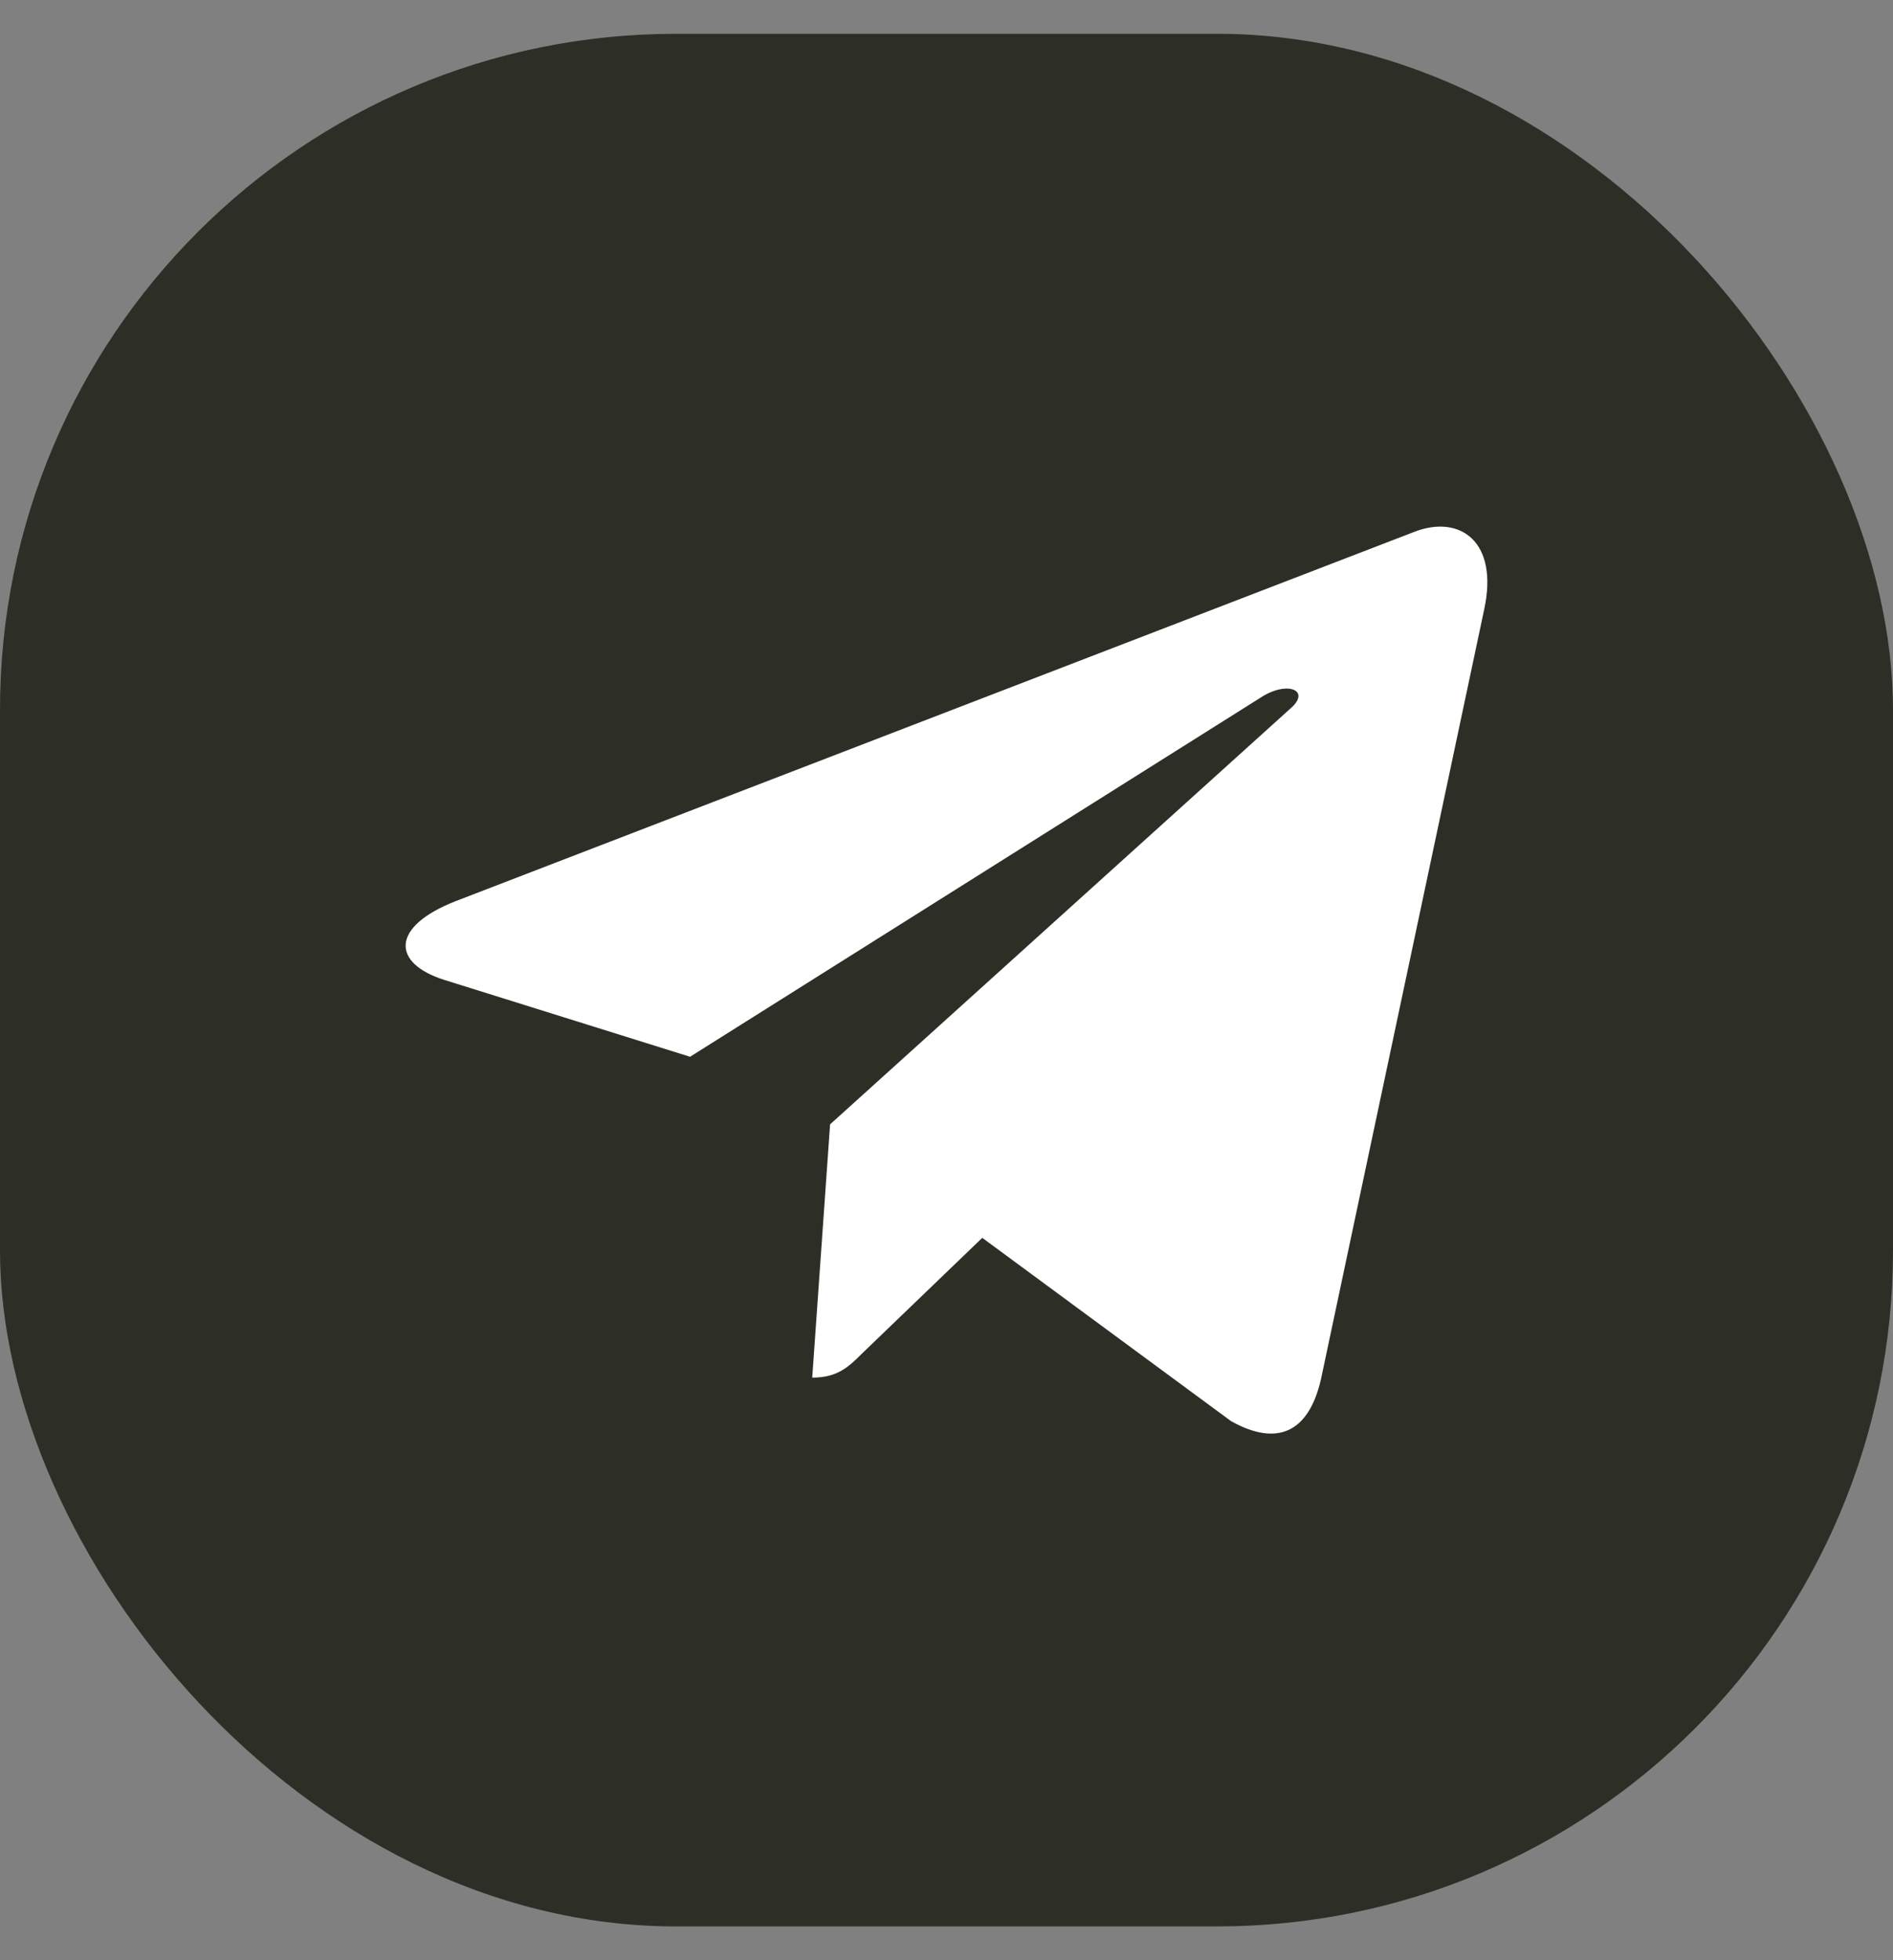
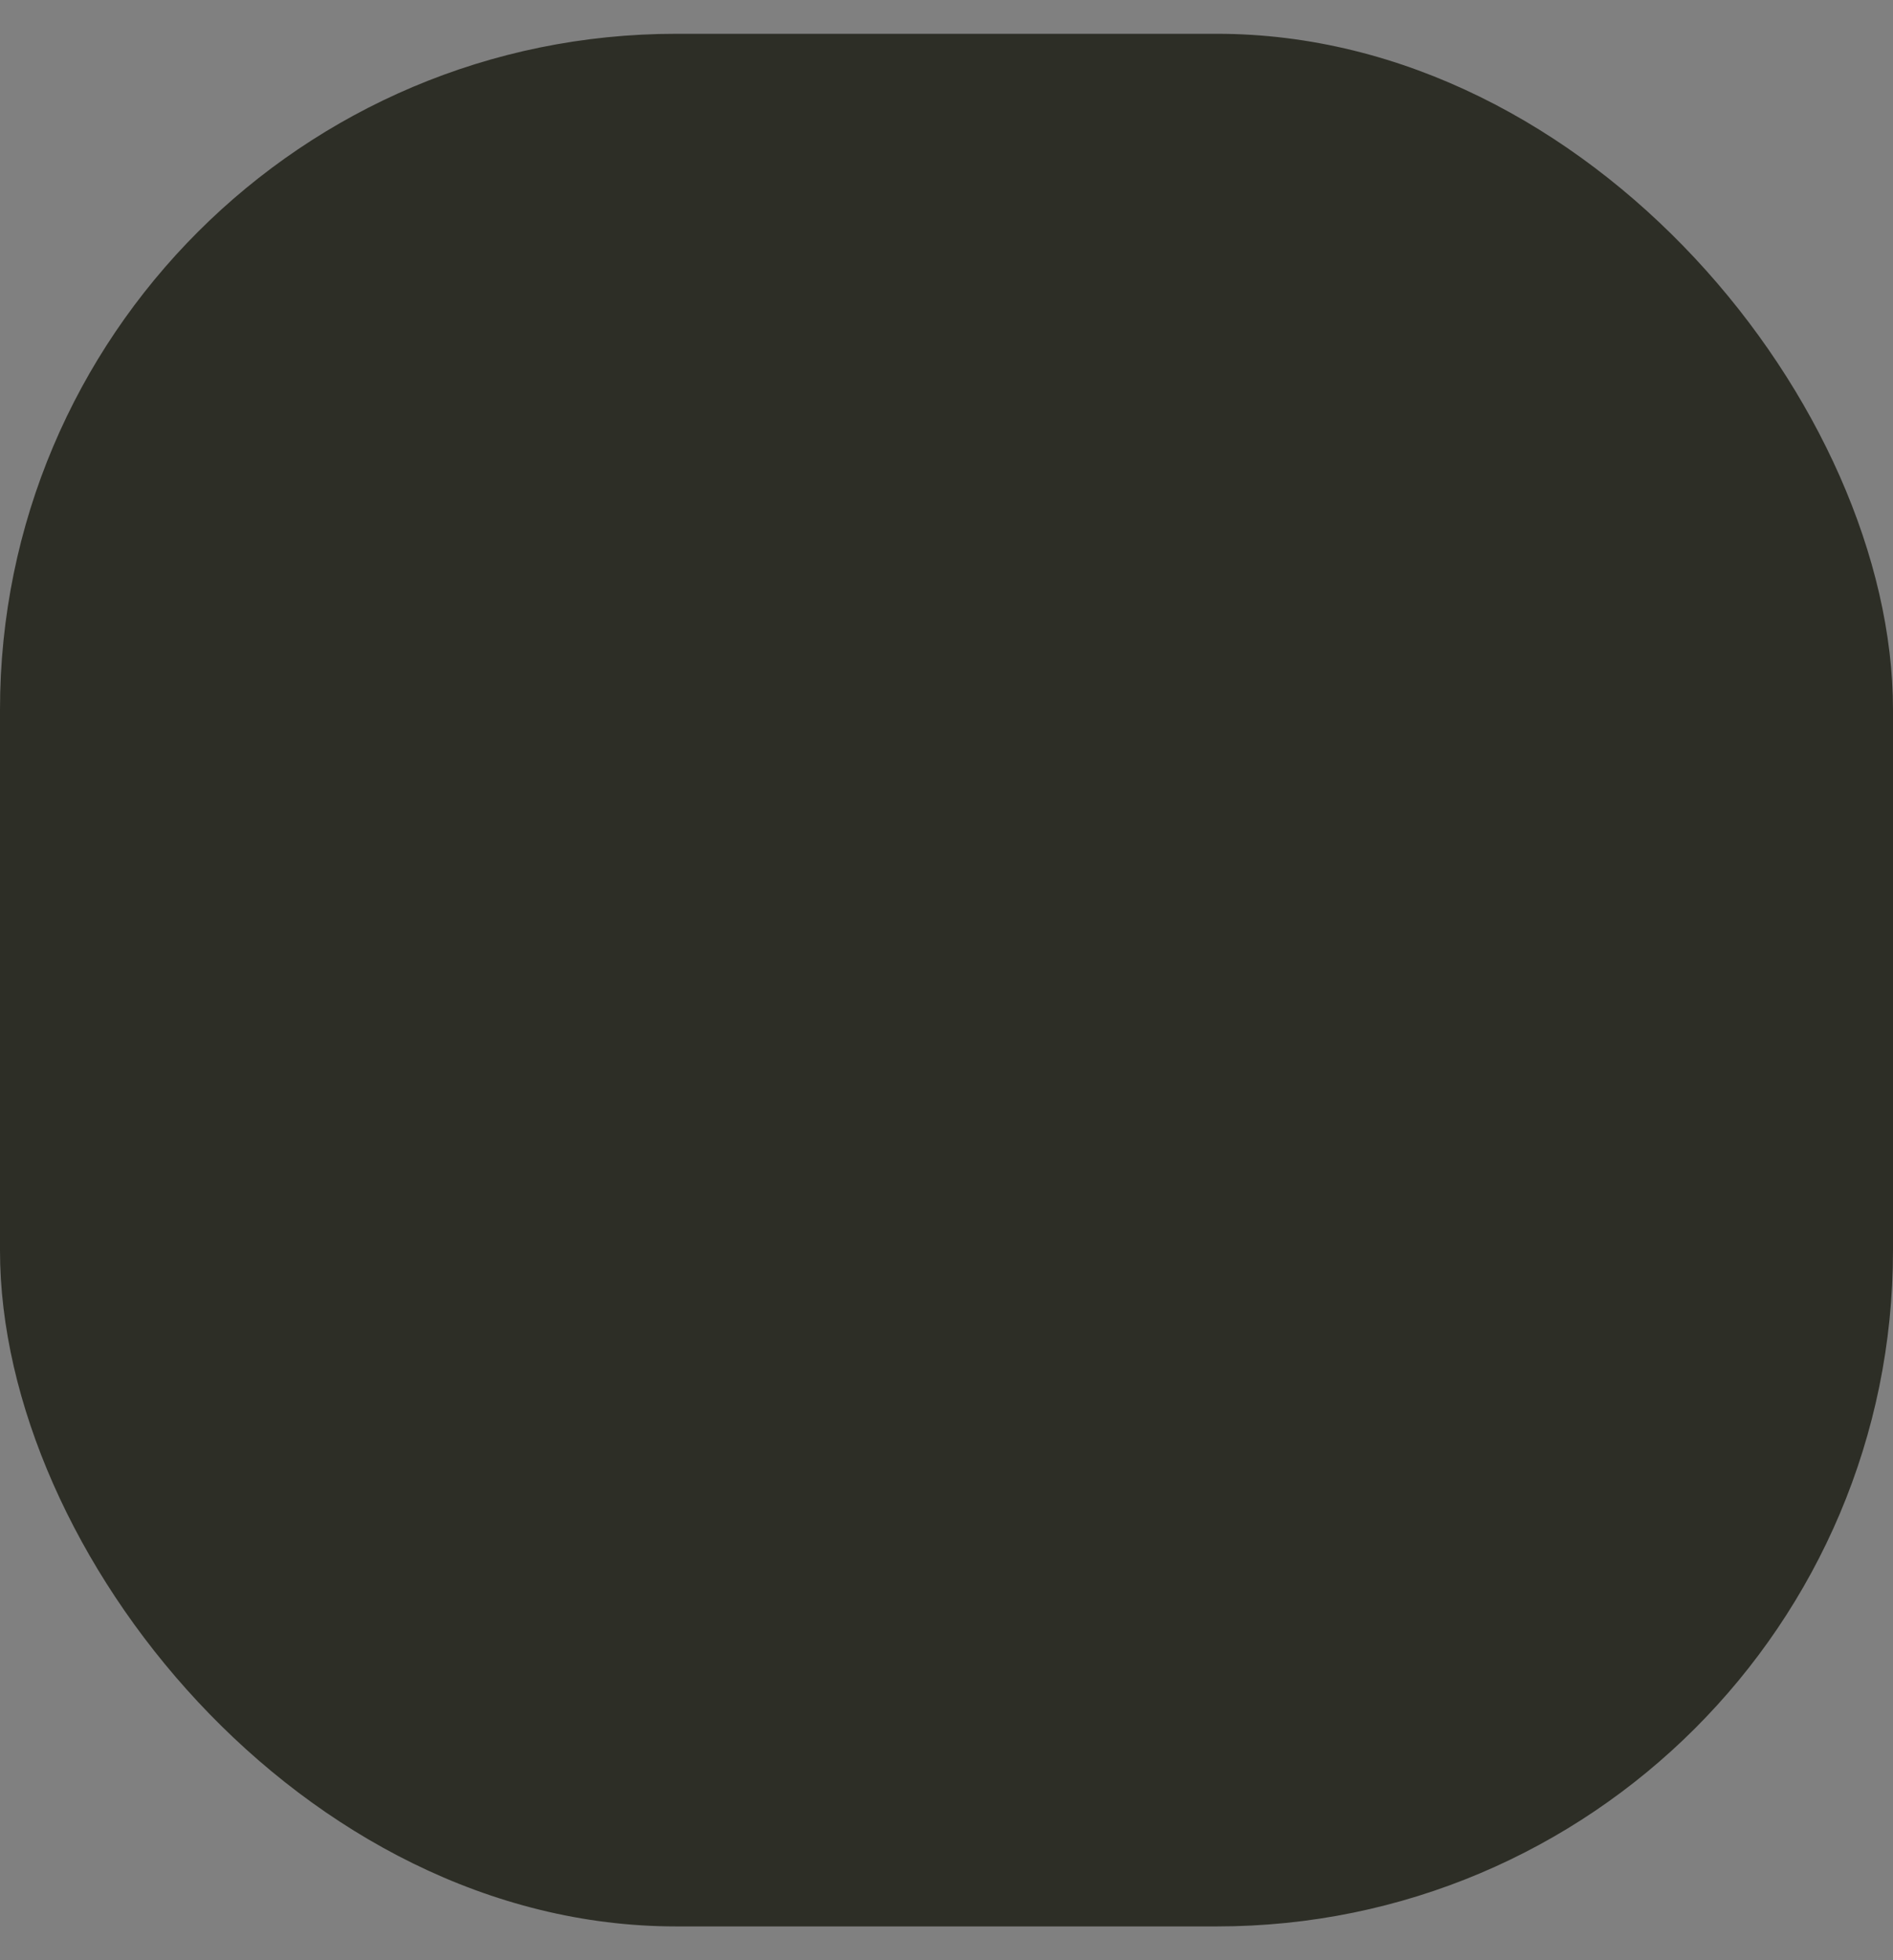
<svg xmlns="http://www.w3.org/2000/svg" width="28" height="29" viewBox="0 0 28 29" fill="none">
  <rect x="0" y="0" width="28" height="29" fill="#808080" stroke="none" />
  <rect y="0.5" width="28" height="28" rx="10" fill="#2D2E26" />
-   <path d="M21.954 9.012L19.54 20.399C19.358 21.203 18.883 21.403 18.208 21.024L14.529 18.313L12.754 20.021C12.557 20.217 12.393 20.381 12.014 20.381L12.278 16.634L19.097 10.473C19.393 10.209 19.033 10.062 18.636 10.327L10.207 15.634L6.578 14.499C5.789 14.252 5.774 13.709 6.742 13.331L20.936 7.862C21.594 7.616 22.169 8.009 21.954 9.012Z" fill="white" />
</svg>